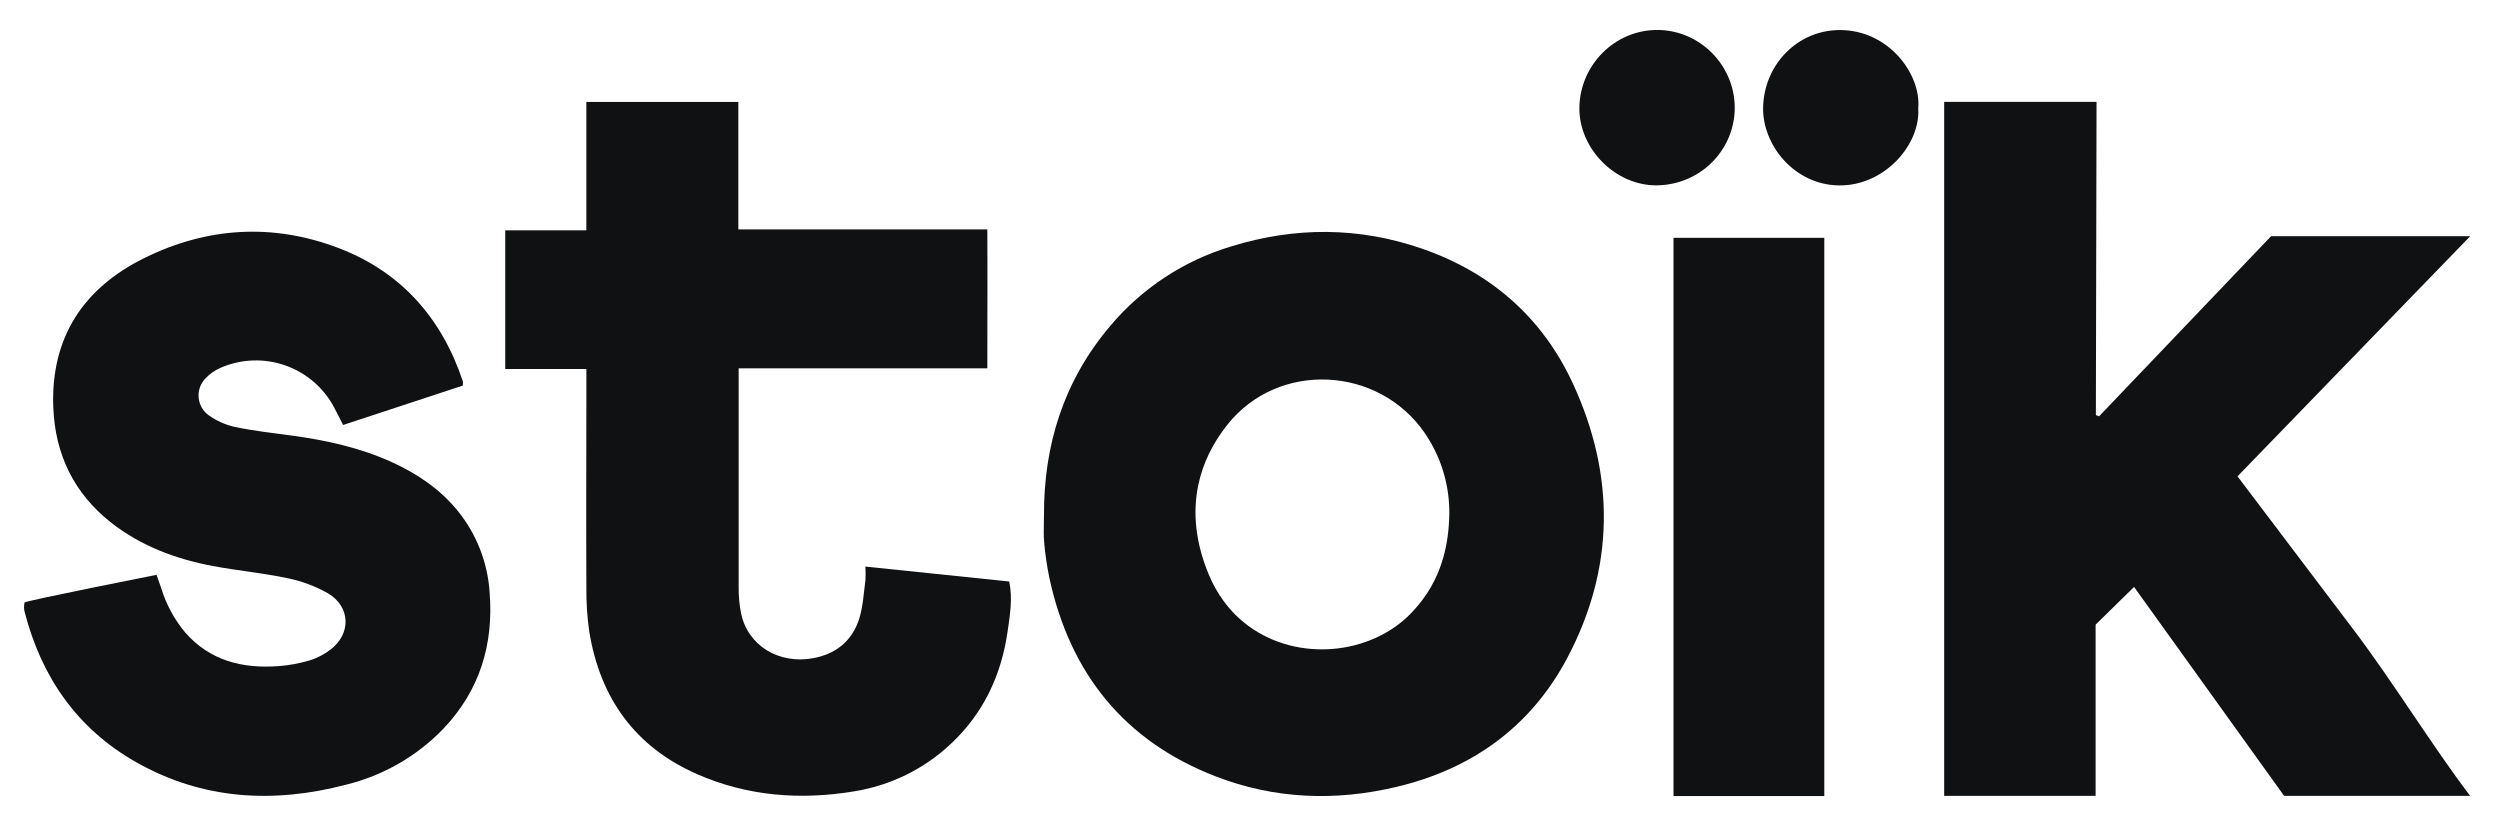
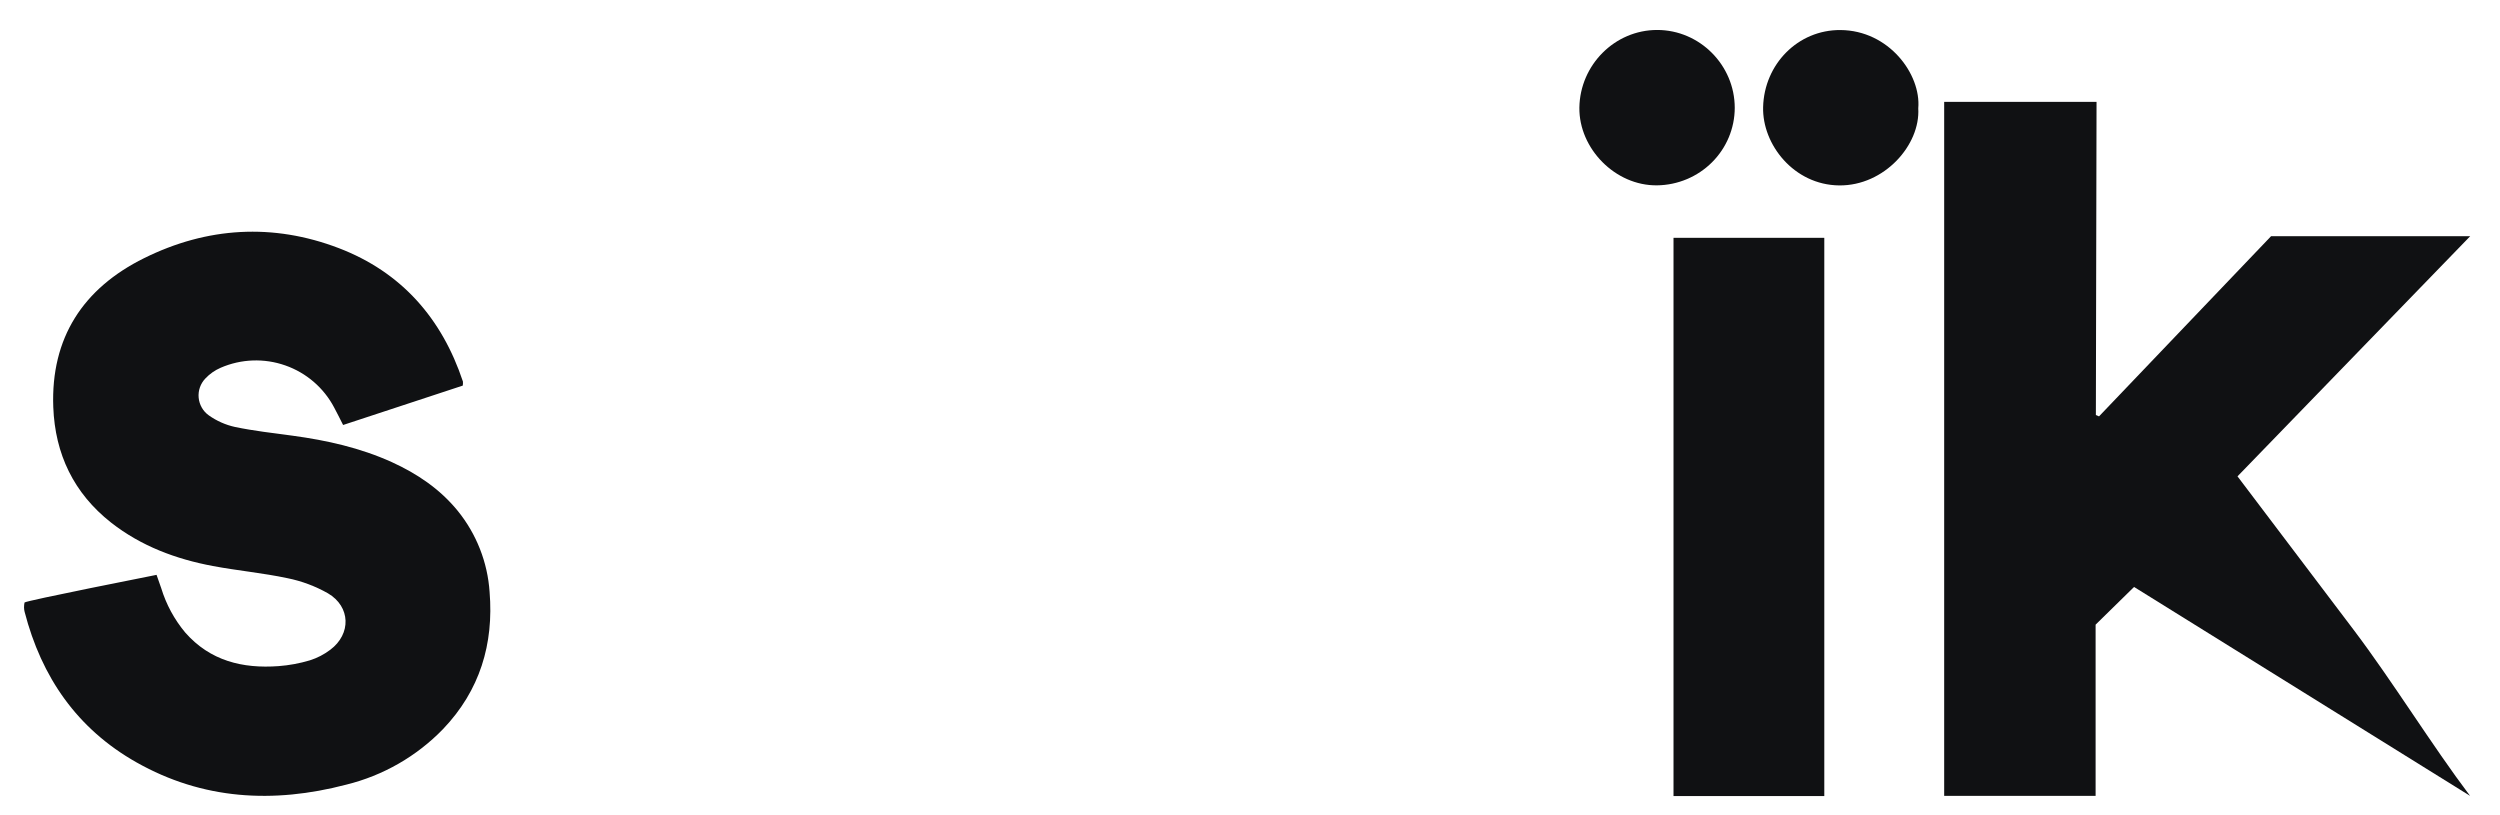
<svg xmlns="http://www.w3.org/2000/svg" width="227" height="74" viewBox="0 0 227 74" fill="none">
  <g clip-path="url(#clip0_1104_2567)">
    <path d="M157.515 9.795C157.511 11.647 156.77 13.422 155.449 14.739C154.129 16.055 152.336 16.807 150.461 16.829C146.659 16.878 143.358 13.478 143.407 9.768C143.466 5.905 146.614 2.717 150.478 2.721C154.343 2.724 157.515 5.925 157.515 9.795Z" fill="#101113" />
    <path d="M174.178 9.837C174.378 13.158 171.101 16.877 166.998 16.836C162.895 16.794 160.004 13.126 160.091 9.724C160.189 5.835 163.25 2.699 167.116 2.728C171.509 2.759 174.448 6.739 174.178 9.837Z" fill="#101113" />
-     <path d="M203.165 43.252C206.751 47.992 210.248 52.606 213.742 57.231C217.235 61.855 220.81 67.661 224.282 72.265H207.399L193.772 53.295L190.281 56.718V72.265H176.531V9.25L190.366 9.25L190.305 37.685L190.59 37.807L206.215 21.445H224.295L203.165 43.252Z" fill="#101113" />
-     <path d="M53.241 20.915V9.257H67.041V20.829H89.649C89.674 24.818 89.649 29.429 89.649 33.444H67.07C67.07 33.444 67.07 35.435 67.07 35.817C67.07 41.653 67.07 47.489 67.07 53.324C67.063 54.114 67.135 54.902 67.285 55.678C67.891 58.61 70.707 60.342 73.835 59.763C75.927 59.379 77.38 58.183 78.013 56.188C78.364 55.08 78.421 53.874 78.579 52.71C78.605 52.289 78.605 51.867 78.579 51.446L91.639 52.801C91.961 54.381 91.699 55.867 91.493 57.318C90.925 61.294 89.301 64.781 86.313 67.564C83.89 69.835 80.838 71.329 77.552 71.855C72.677 72.665 67.877 72.297 63.314 70.301C57.652 67.823 54.494 63.375 53.508 57.366C53.314 56.02 53.226 54.664 53.243 53.305C53.214 47.601 53.243 41.897 53.243 36.187V33.506H45.876V20.915H53.241Z" fill="#101113" />
+     <path d="M203.165 43.252C206.751 47.992 210.248 52.606 213.742 57.231C217.235 61.855 220.81 67.661 224.282 72.265L193.772 53.295L190.281 56.718V72.265H176.531V9.25L190.366 9.25L190.305 37.685L190.59 37.807L206.215 21.445H224.295L203.165 43.252Z" fill="#101113" />
    <path d="M2.227 54.709C2.251 54.56 14.215 52.197 14.215 52.197C14.363 52.614 14.509 53.008 14.64 53.409C15.09 54.881 15.83 56.25 16.818 57.432C19.077 60.007 22.027 60.722 25.294 60.484C26.258 60.412 27.211 60.235 28.136 59.958C28.804 59.747 29.43 59.423 29.988 59C31.907 57.562 31.839 55.084 29.779 53.873C28.634 53.224 27.393 52.759 26.101 52.499C23.866 52.024 21.58 51.817 19.333 51.395C15.964 50.763 12.807 49.584 10.079 47.446C6.695 44.776 5 41.233 4.838 36.97C4.601 30.671 7.558 26.173 13.088 23.439C18.791 20.613 24.785 20.245 30.762 22.53C36.451 24.708 40.123 28.906 42.034 34.645C42.044 34.768 42.039 34.891 42.018 35.013L31.154 38.589C30.858 38.007 30.609 37.501 30.345 37.009C29.404 35.218 27.818 33.851 25.903 33.18C23.99 32.508 21.891 32.585 20.033 33.394C19.51 33.62 19.041 33.949 18.65 34.364C18.428 34.595 18.259 34.869 18.153 35.171C18.048 35.472 18.008 35.792 18.038 36.109C18.067 36.426 18.165 36.735 18.323 37.012C18.481 37.29 18.698 37.53 18.96 37.715C19.674 38.222 20.482 38.581 21.339 38.769C23.058 39.127 24.811 39.324 26.553 39.559C29.662 39.98 32.704 40.659 35.572 41.958C37.883 43.012 39.945 44.4 41.564 46.387C43.264 48.486 44.272 51.054 44.455 53.745C44.843 58.484 43.569 62.697 40.24 66.188C37.841 68.669 34.788 70.424 31.429 71.249C24.819 72.977 18.407 72.623 12.391 69.222C7.004 66.181 3.763 61.477 2.235 55.554C2.203 55.426 2.187 55.316 2.182 55.162C2.177 54.982 2.203 54.856 2.227 54.709Z" fill="#101113" />
    <path d="M165.646 21.594V72.282H151.955V21.594H165.646Z" fill="#101113" />
-     <path fill-rule="evenodd" clip-rule="evenodd" d="M100.805 29.6C96.59 34.578 94.763 40.4 94.793 46.844C94.793 47.084 94.787 47.326 94.782 47.567C94.77 48.117 94.758 48.669 94.808 49.212C94.901 50.304 95.059 51.388 95.281 52.463C97.146 61.11 102.061 67.289 110.414 70.507C115.728 72.556 121.223 72.772 126.775 71.455C133.657 69.83 138.985 65.996 142.293 59.77C146.616 51.613 146.68 43.191 142.823 34.834C140.06 28.851 135.401 24.764 129.163 22.593C123.412 20.594 117.595 20.578 111.778 22.378C107.493 23.668 103.678 26.178 100.805 29.6ZM129.875 40.124C131.029 42.11 131.626 44.373 131.597 46.68C131.572 48.116 131.391 49.442 131.038 50.67C130.507 52.524 129.579 54.156 128.193 55.608C128.169 55.633 128.146 55.656 128.124 55.681C124.463 59.467 117.86 60.142 113.366 56.841C112.514 56.215 111.738 55.447 111.073 54.529C110.567 53.833 110.125 53.05 109.762 52.18C109.743 52.135 109.726 52.093 109.707 52.048C108.589 49.308 108.262 46.594 108.812 43.998C109.215 42.1 110.088 40.265 111.47 38.532C116.079 32.765 125.135 33.212 129.347 39.288C129.533 39.562 129.71 39.841 129.875 40.124Z" fill="#101113" />
  </g>
  <defs>
    <clipPath id="clip0_1104_2567">
      <rect width="226.186" height="73.104" fill="white" transform="translate(0.814 0.814)" />
    </clipPath>
  </defs>
</svg>